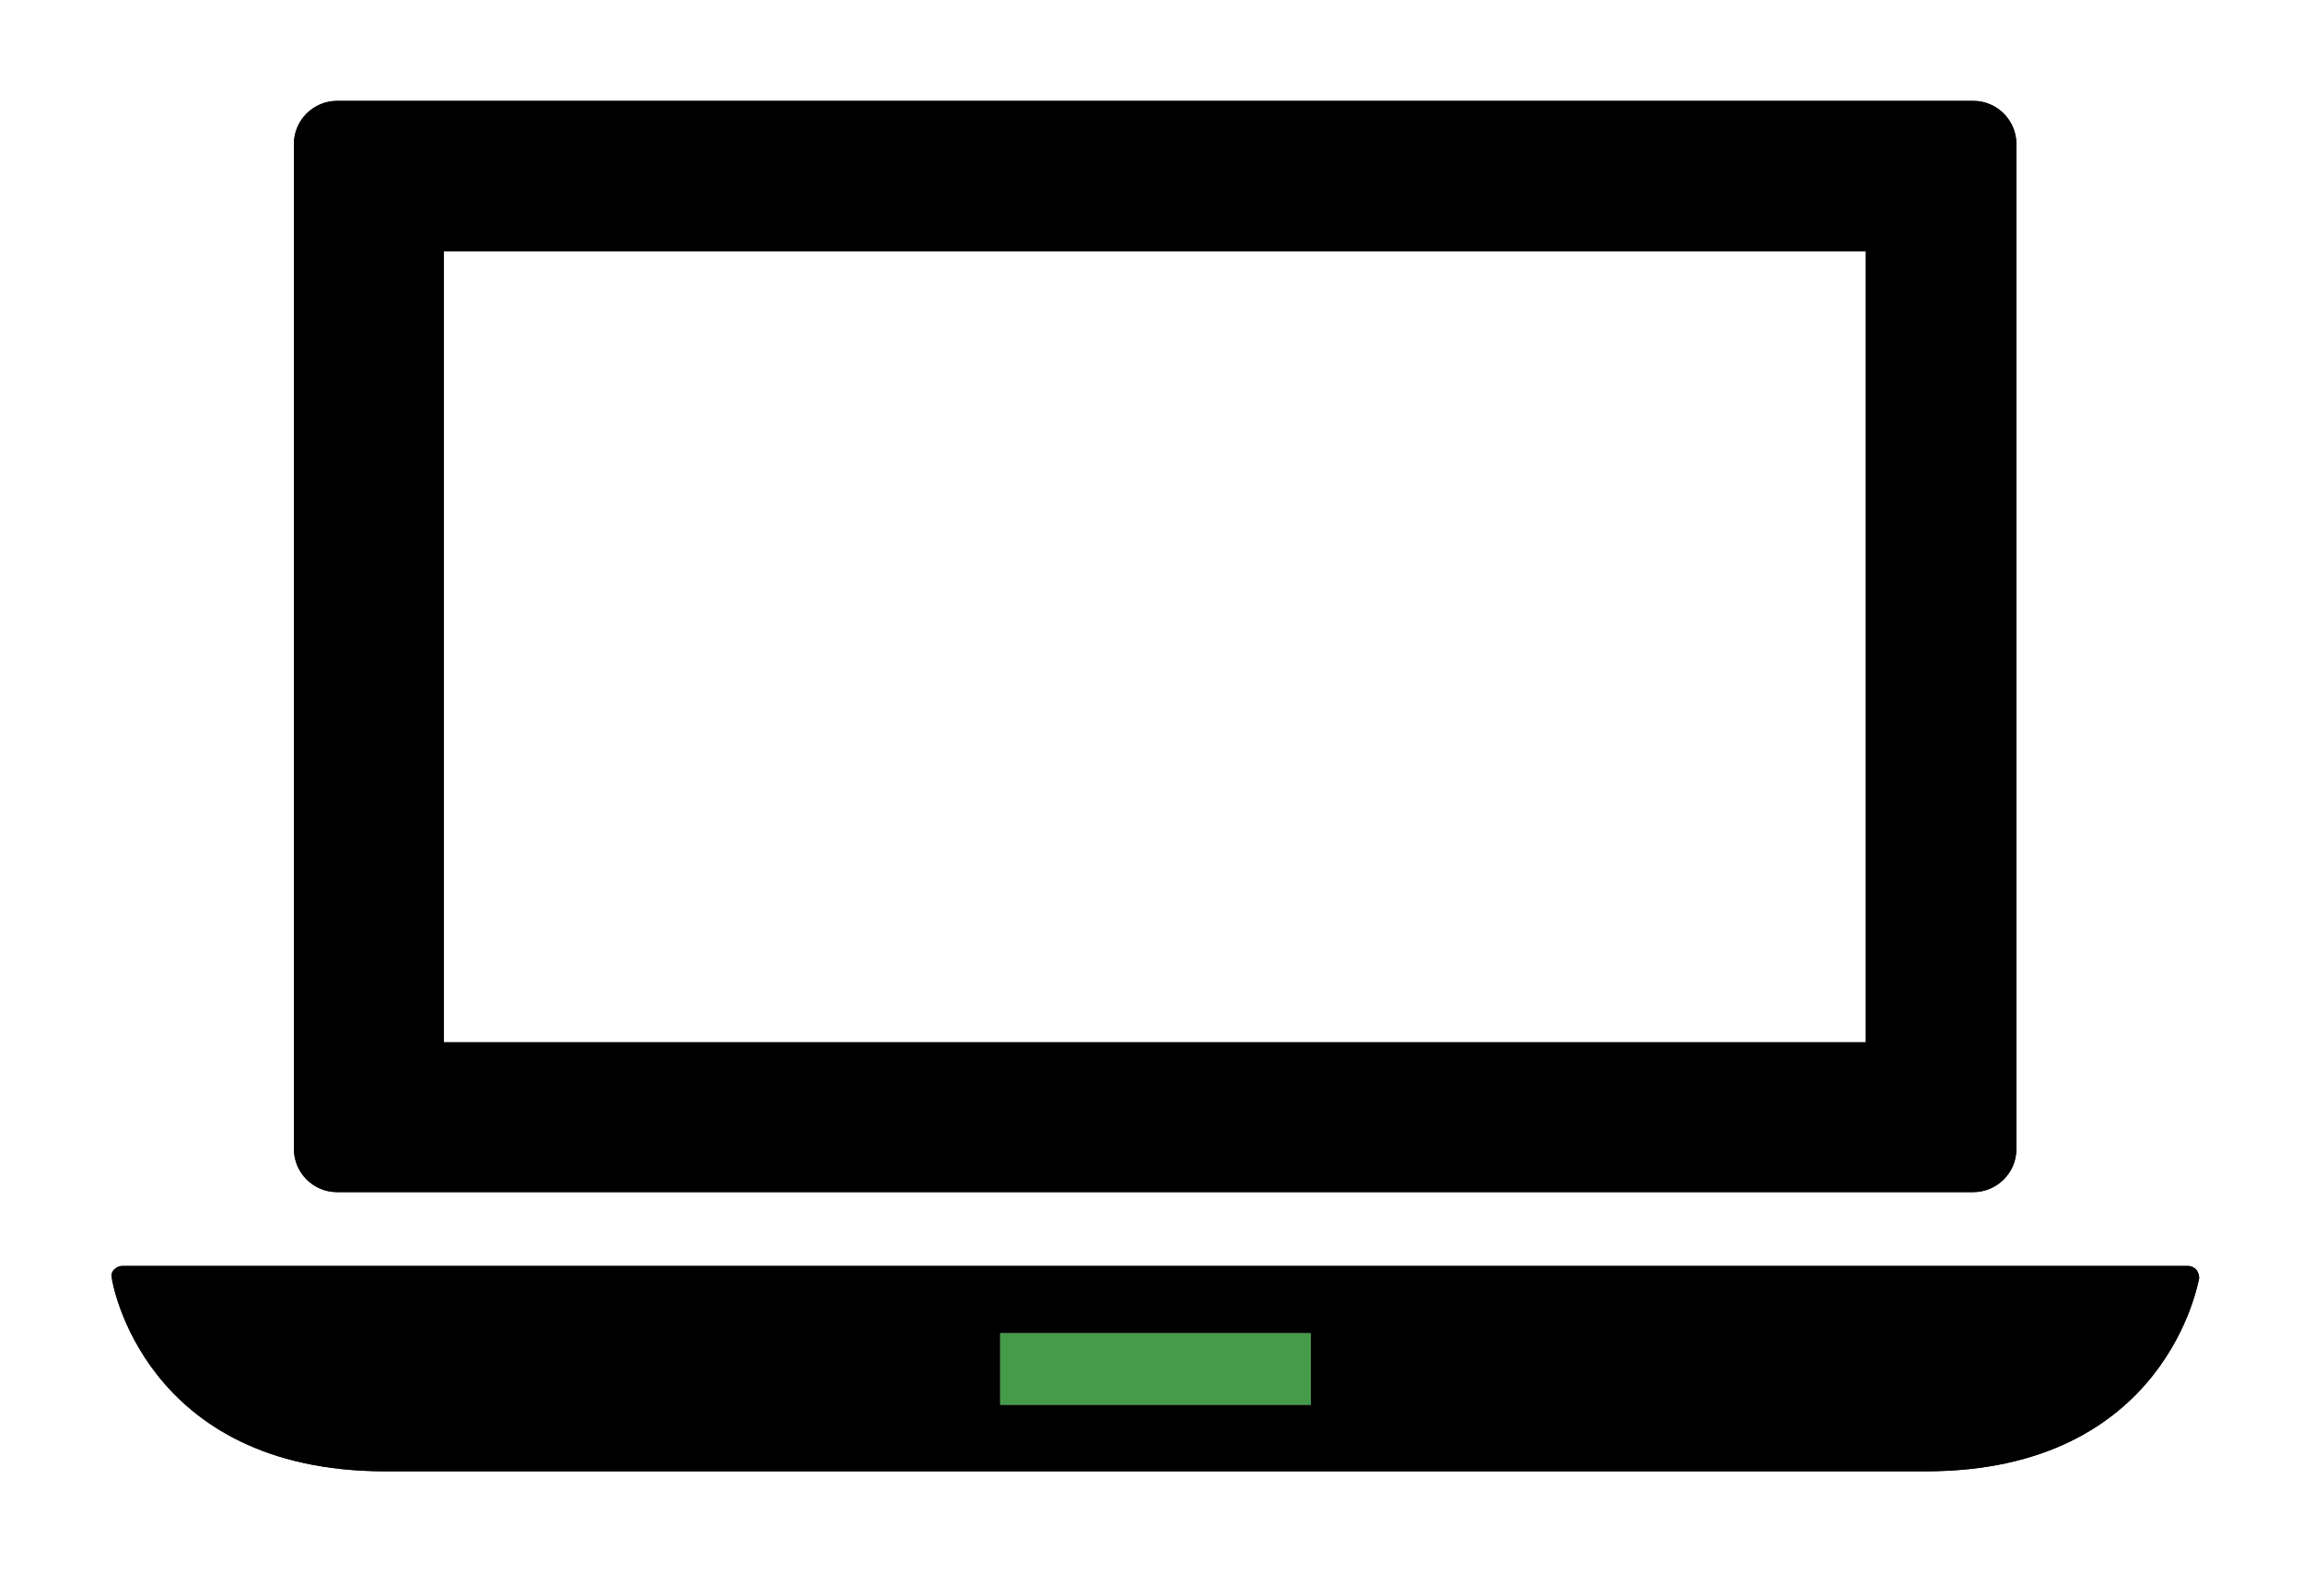
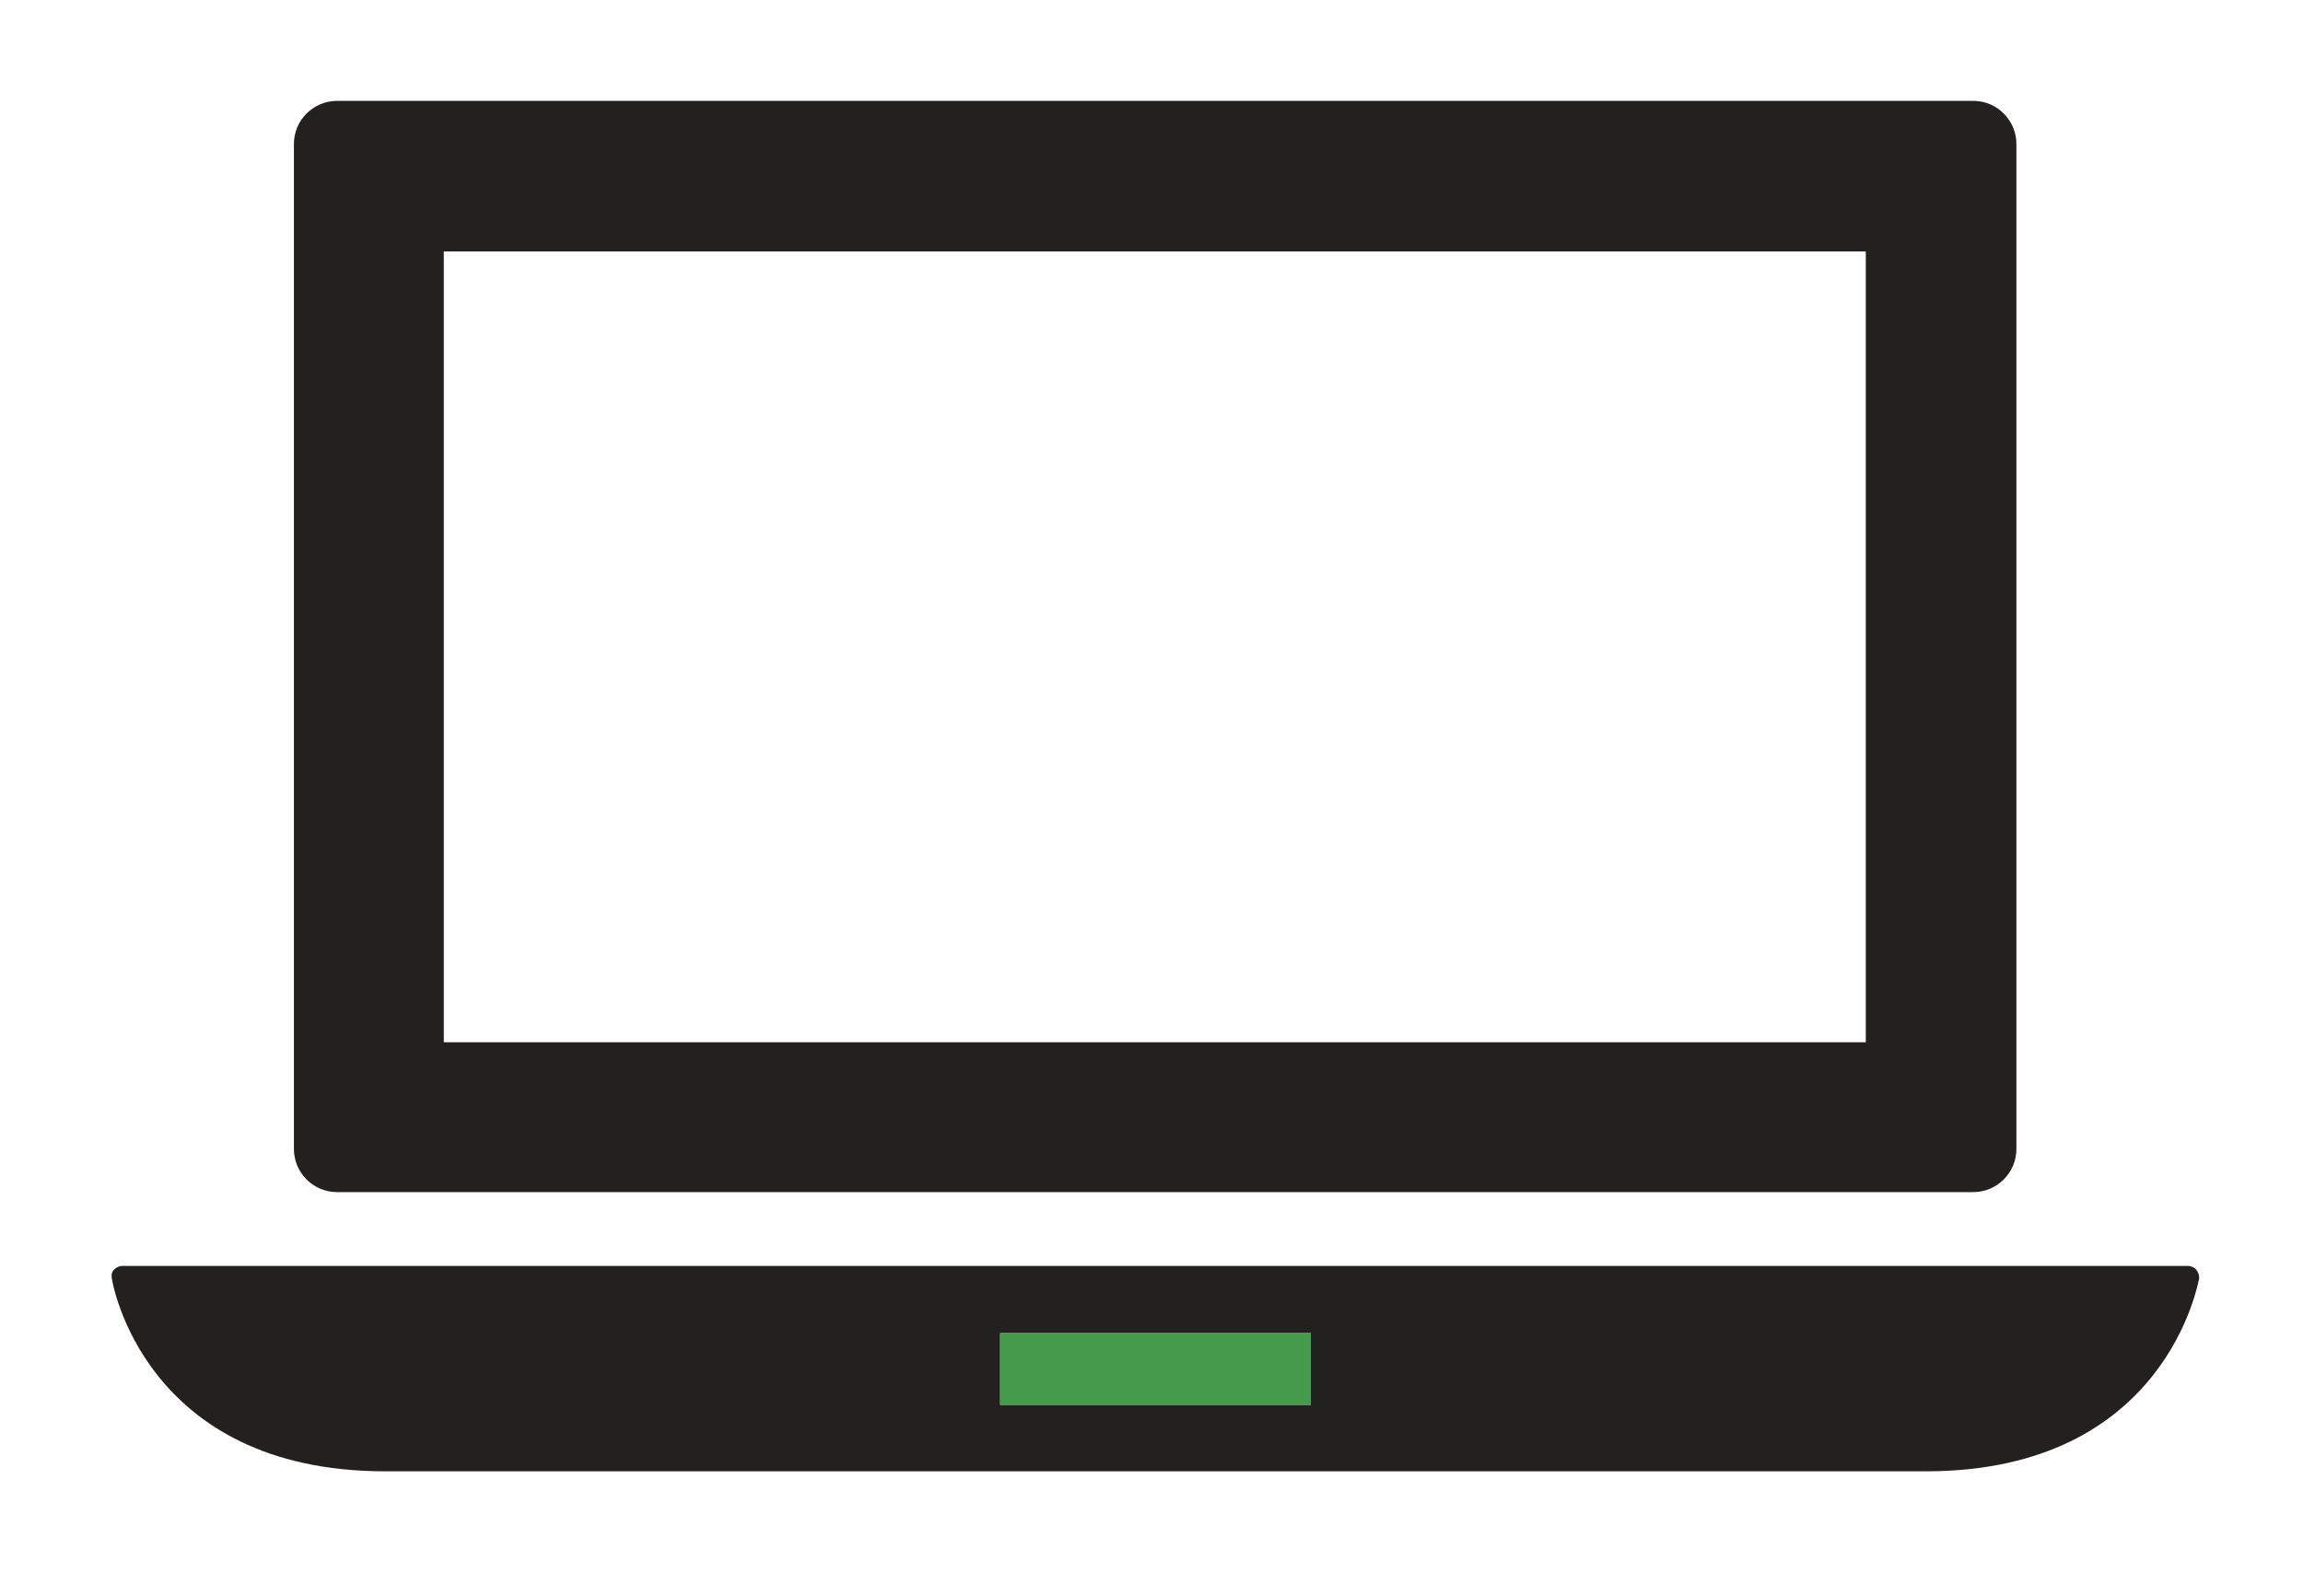
<svg xmlns="http://www.w3.org/2000/svg" viewBox="0 0 315 218.3">
  <path d="M300.4 173.7c-.3-.3-.7-.5-1.1-.5H16.7c-.4 0-.8.2-1.1.5-.3.3-.4.7-.3 1.2 0 .3 4.3 26.4 37.4 26.4h210.7c33.1 0 37.3-26.2 37.4-26.4 0-.4-.1-.8-.4-1.2zm-121.1 18.5h-42.5v-9.8h42.5v9.8zM46.1 163.1h223.8c3.2 0 5.9-2.6 5.9-5.9V19.7c0-3.2-2.6-5.9-5.9-5.9H46.1c-3.2 0-5.9 2.6-5.9 5.9v137.5c0 3.2 2.6 5.9 5.9 5.9zM60.7 34.4h194.5v108.2H60.7V34.4z" fill="#222120" />
-   <path d="M300.4 173.7c-.3-.3-.7-.5-1.1-.5H16.7c-.4 0-.8.2-1.1.5-.3.3-.4.7-.3 1.2 0 .3 4.3 26.4 37.4 26.4h210.7c33.1 0 37.3-26.2 37.4-26.4 0-.4-.1-.8-.4-1.2zm-121.1 18.5h-42.5v-9.8h42.5v9.8zM46.1 163.1h223.8c3.2 0 5.9-2.6 5.9-5.9V19.7c0-3.2-2.6-5.9-5.9-5.9H46.1c-3.2 0-5.9 2.6-5.9 5.9v137.5c0 3.2 2.6 5.9 5.9 5.9zM60.7 34.4h194.5v108.2H60.7V34.4z" />
  <path fill="#459B4A" d="M136.8 182.4h42.5v9.8h-42.5z" />
</svg>